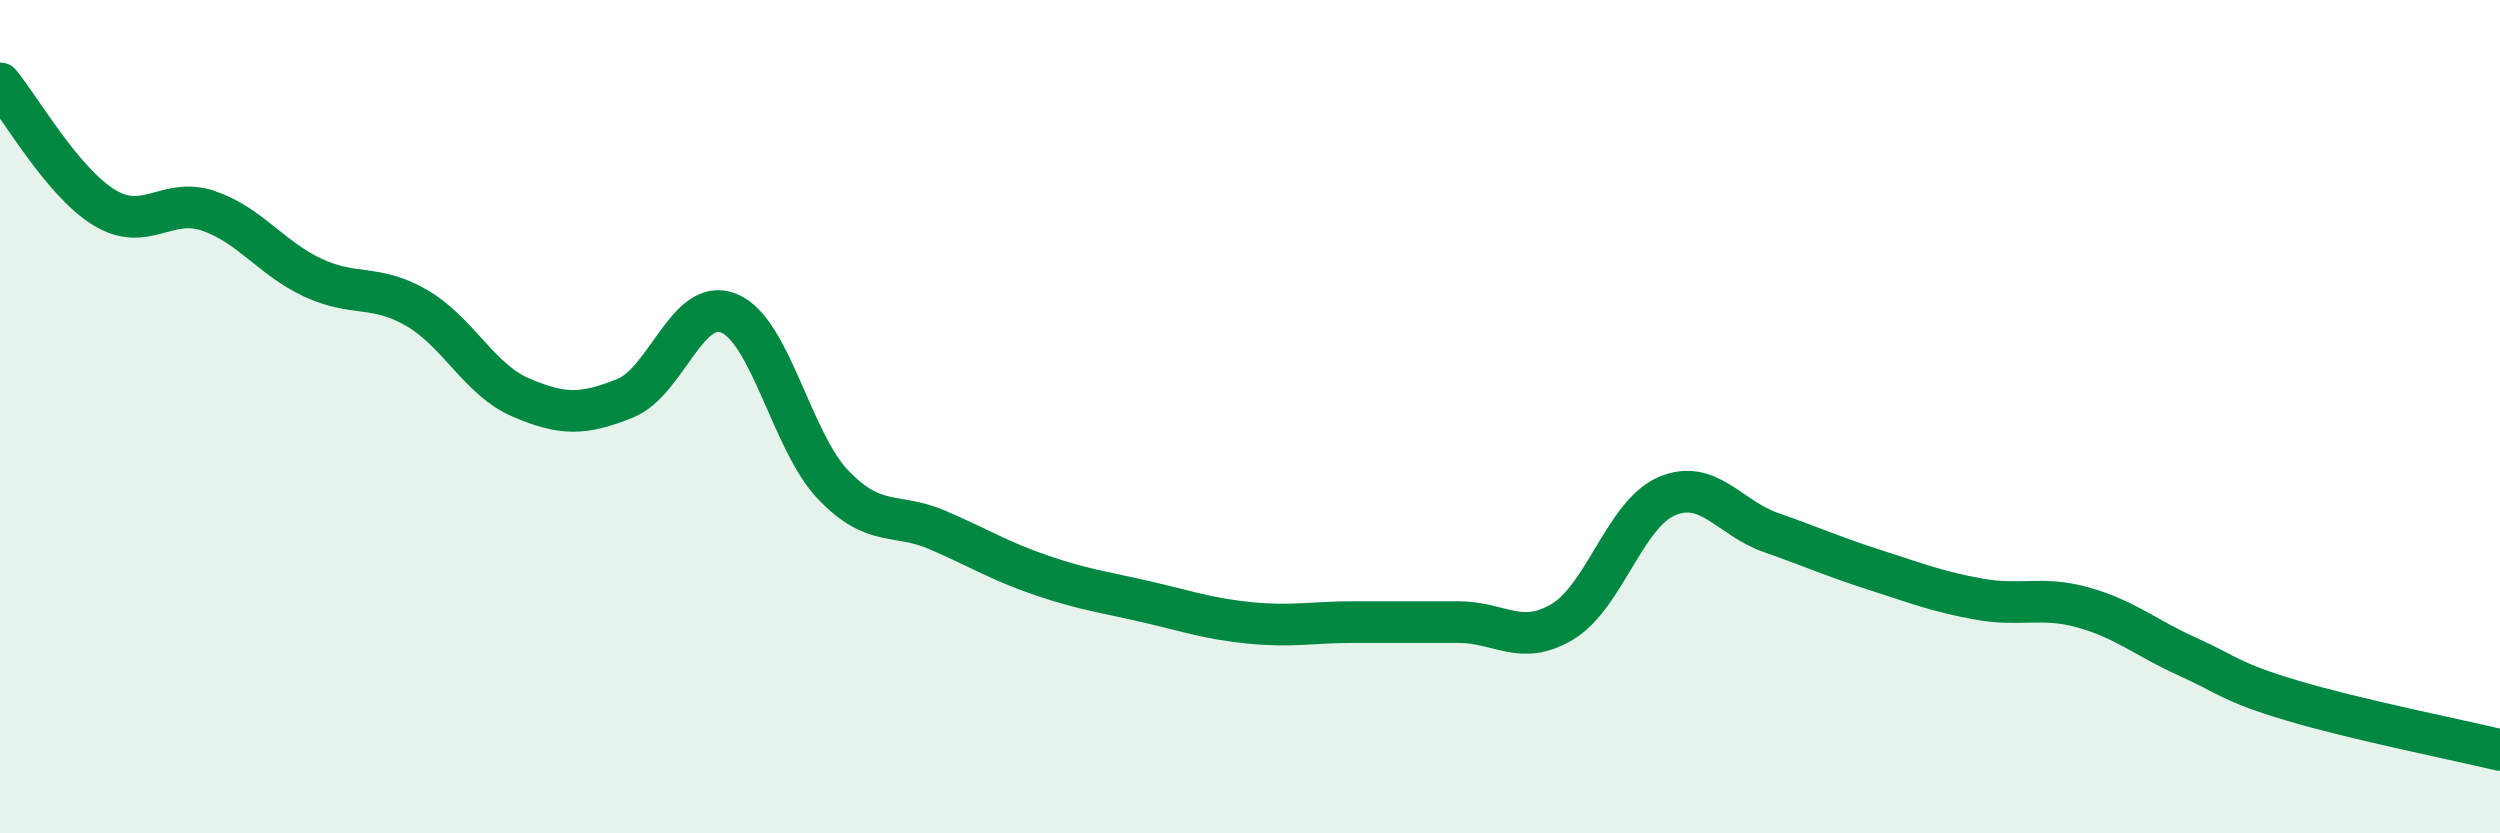
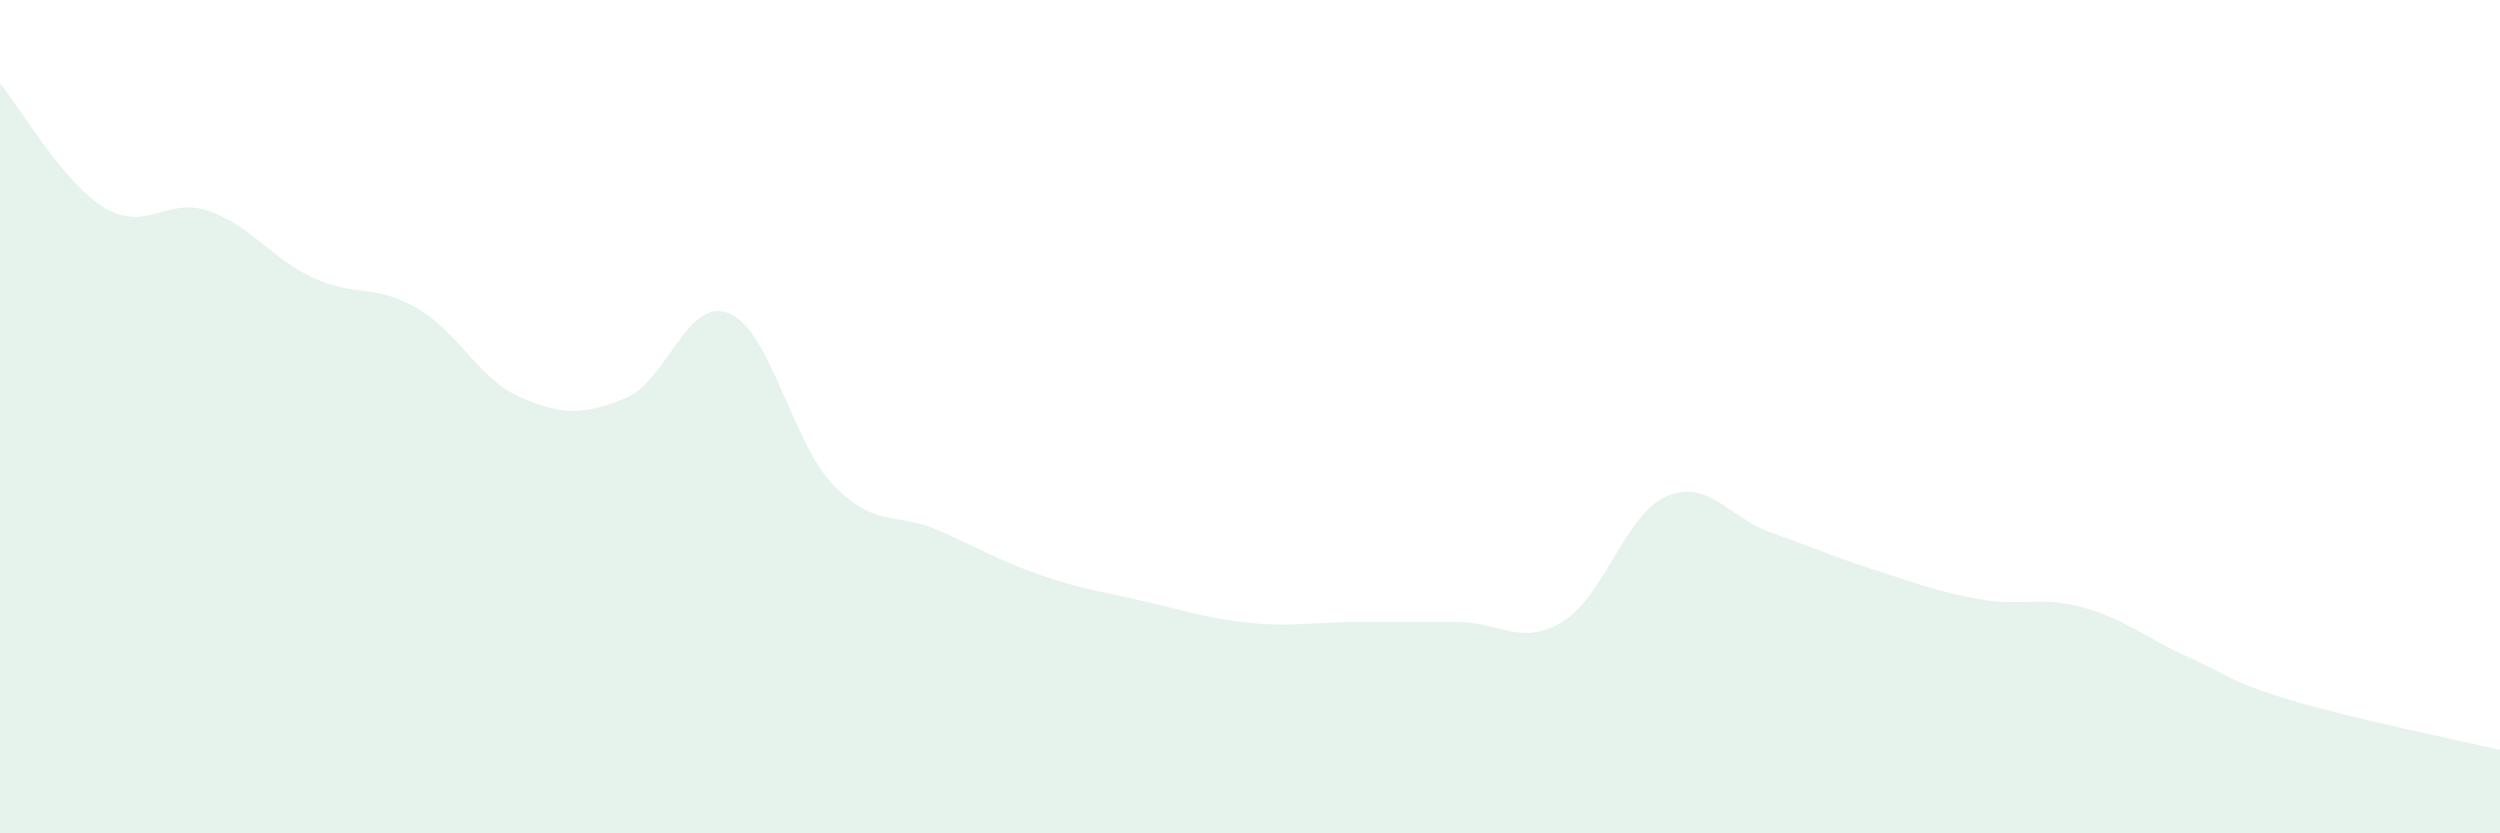
<svg xmlns="http://www.w3.org/2000/svg" width="60" height="20" viewBox="0 0 60 20">
  <path d="M 0,2 C 0.5,2.6 1.5,4.37 2.5,4.98 C 3.5,5.59 4,4.72 5,5.06 C 6,5.4 6.5,6.19 7.5,6.66 C 8.5,7.13 9,6.81 10,7.39 C 11,7.97 11.5,9.11 12.5,9.54 C 13.5,9.97 14,9.96 15,9.56 C 16,9.16 16.5,7.1 17.5,7.52 C 18.5,7.94 19,10.6 20,11.64 C 21,12.68 21.5,12.29 22.5,12.72 C 23.5,13.15 24,13.47 25,13.81 C 26,14.15 26.5,14.21 27.5,14.44 C 28.5,14.67 29,14.85 30,14.95 C 31,15.05 31.5,14.93 32.5,14.93 C 33.5,14.93 34,14.93 35,14.93 C 36,14.93 36.5,15.52 37.5,14.92 C 38.5,14.32 39,12.34 40,11.91 C 41,11.48 41.5,12.43 42.5,12.78 C 43.5,13.13 44,13.36 45,13.68 C 46,14 46.5,14.2 47.5,14.38 C 48.5,14.56 49,14.3 50,14.58 C 51,14.86 51.5,15.31 52.5,15.76 C 53.5,16.21 53.5,16.36 55,16.81 C 56.5,17.26 59,17.76 60,18L60 20L0 20Z" fill="#008740" opacity="0.1" stroke-linecap="round" stroke-linejoin="round" />
-   <path d="M 0,2 C 0.5,2.6 1.5,4.37 2.5,4.98 C 3.5,5.59 4,4.72 5,5.06 C 6,5.4 6.5,6.19 7.5,6.66 C 8.5,7.13 9,6.81 10,7.39 C 11,7.97 11.5,9.11 12.5,9.54 C 13.5,9.97 14,9.96 15,9.56 C 16,9.16 16.5,7.1 17.5,7.52 C 18.5,7.94 19,10.6 20,11.64 C 21,12.68 21.5,12.29 22.5,12.72 C 23.5,13.15 24,13.47 25,13.81 C 26,14.15 26.5,14.21 27.5,14.44 C 28.5,14.67 29,14.85 30,14.95 C 31,15.05 31.5,14.93 32.5,14.93 C 33.5,14.93 34,14.93 35,14.93 C 36,14.93 36.5,15.52 37.5,14.92 C 38.5,14.32 39,12.34 40,11.91 C 41,11.48 41.5,12.43 42.5,12.78 C 43.5,13.13 44,13.36 45,13.68 C 46,14 46.5,14.2 47.5,14.38 C 48.5,14.56 49,14.3 50,14.58 C 51,14.86 51.5,15.31 52.5,15.76 C 53.5,16.21 53.5,16.36 55,16.81 C 56.5,17.26 59,17.76 60,18" stroke="#008740" stroke-width="1" fill="none" stroke-linecap="round" stroke-linejoin="round" />
</svg>